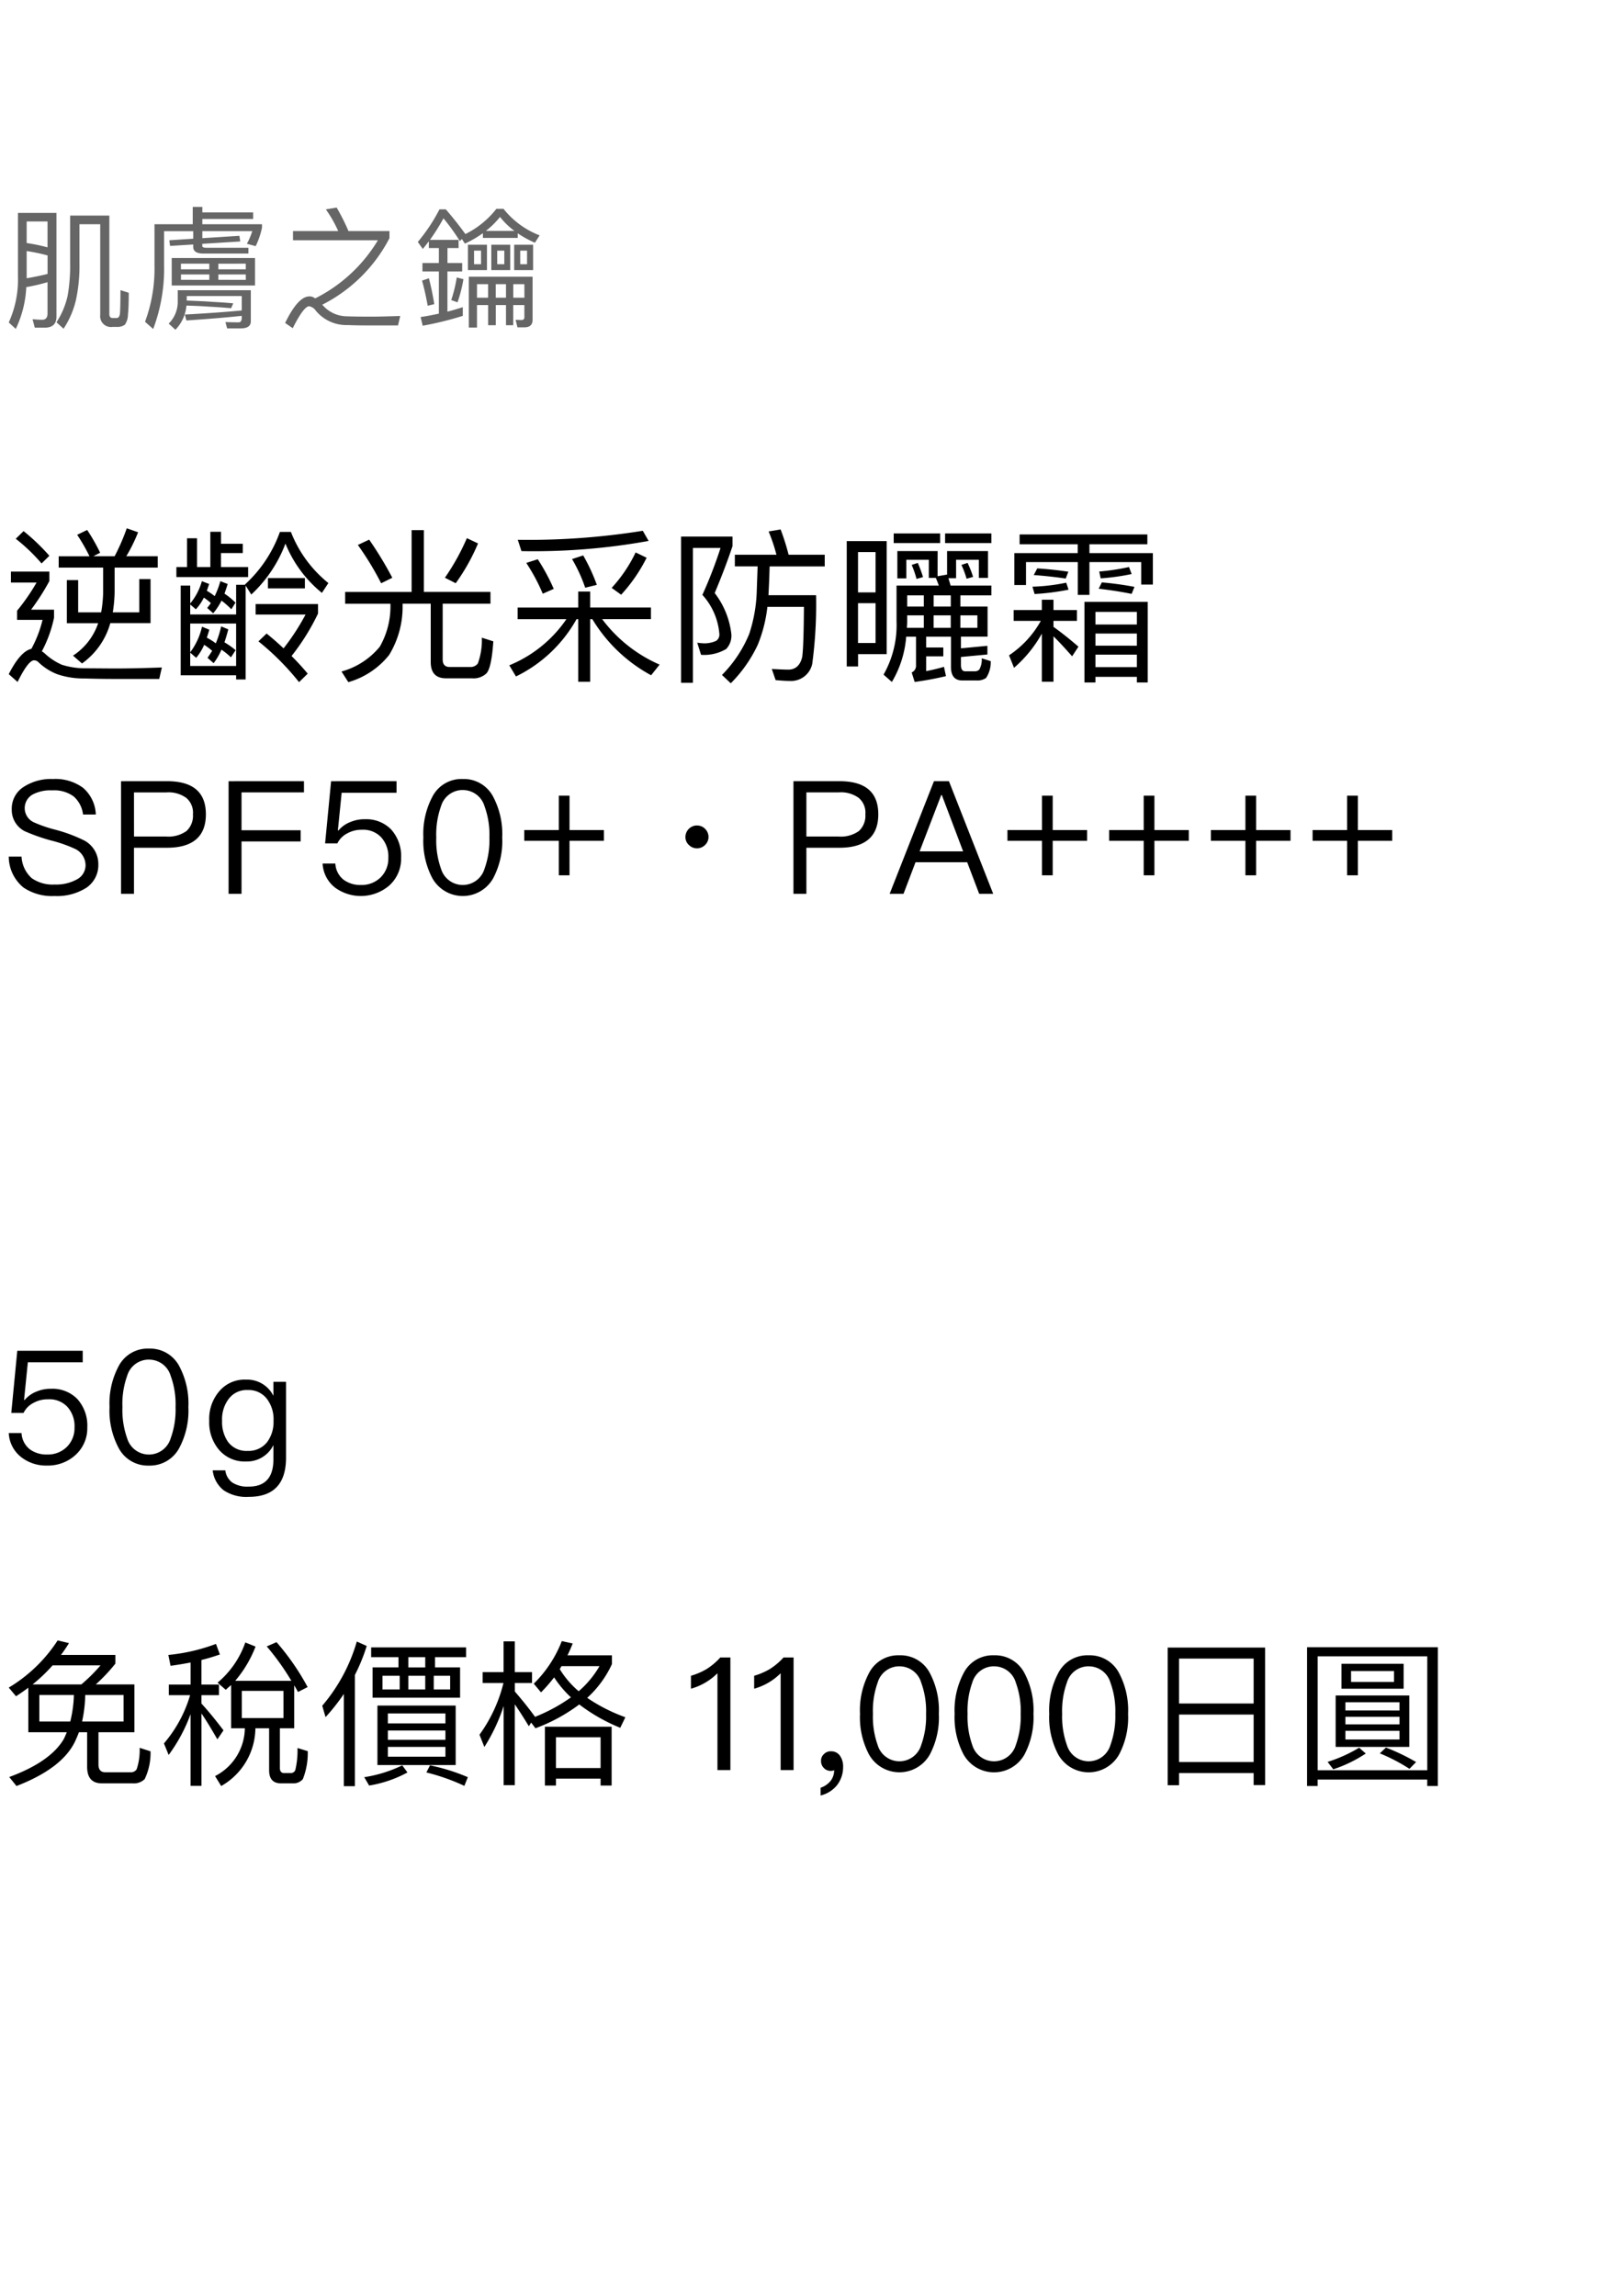
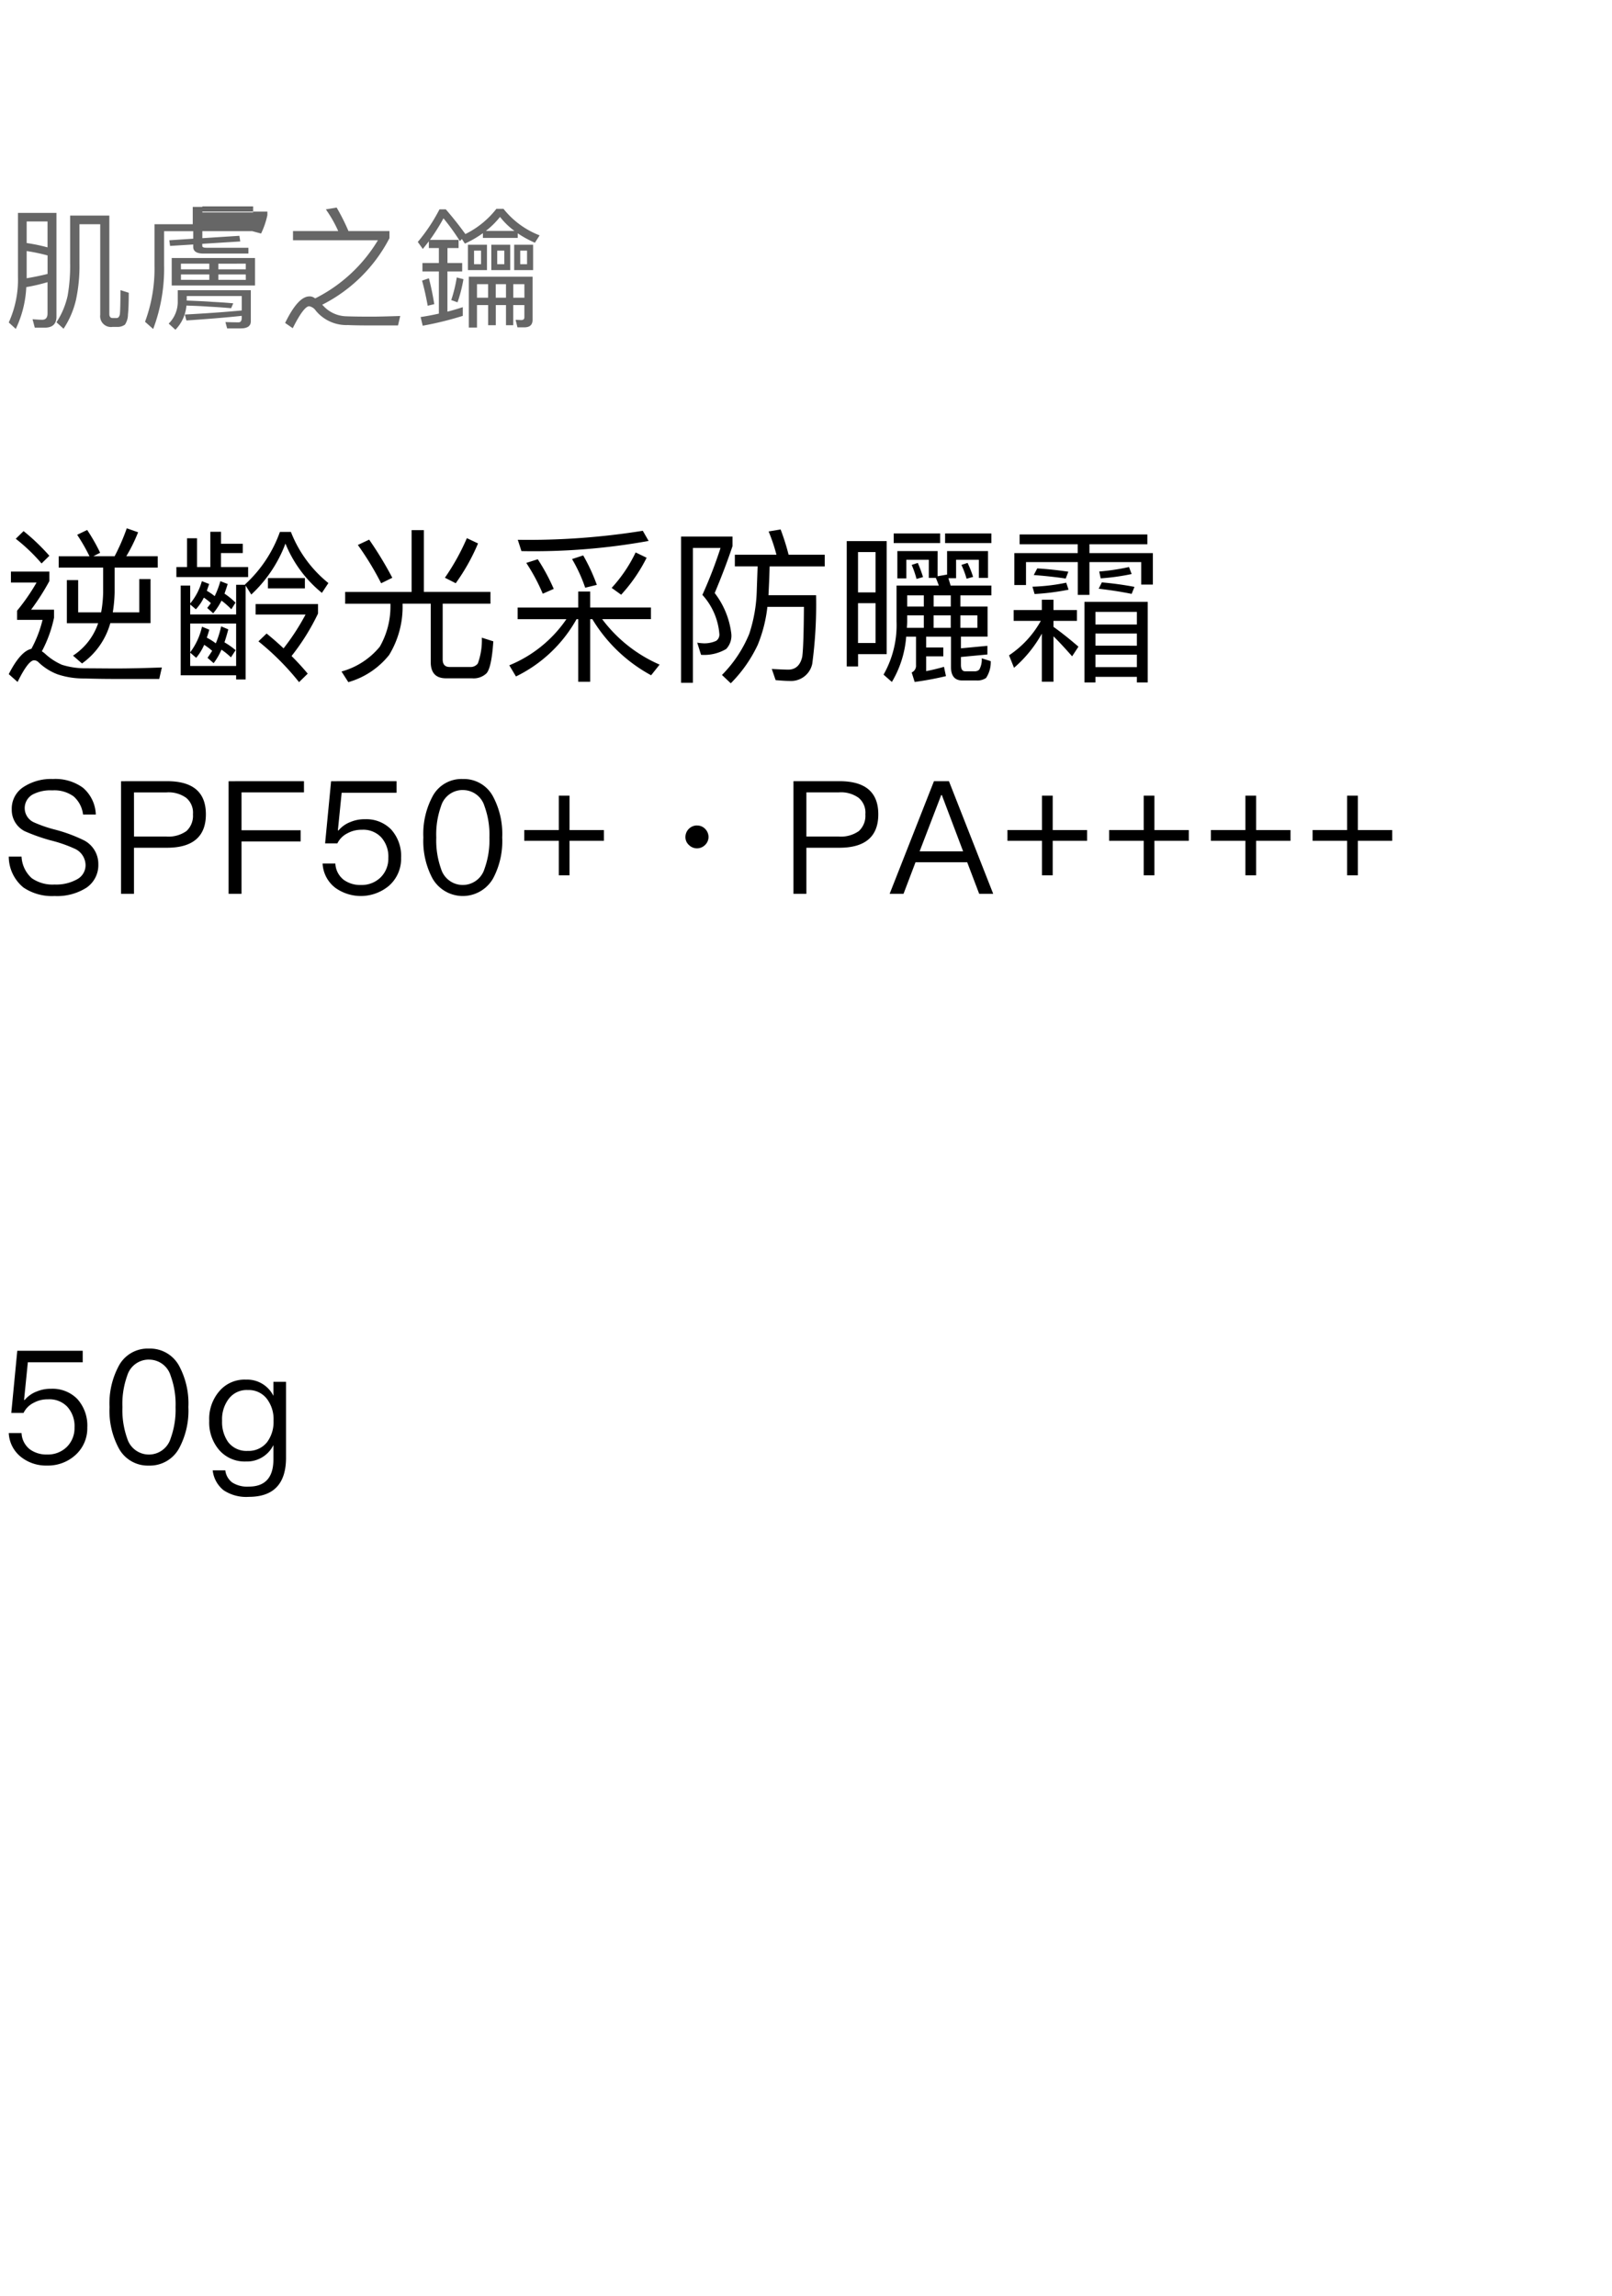
<svg xmlns="http://www.w3.org/2000/svg" width="184" height="262" viewBox="0 0 184 262">
  <g id="bs_detail_04" transform="translate(-800 -480)">
    <rect id="長方形_7796" data-name="長方形 7796" width="184" height="262" transform="translate(800 480)" fill="#fff" />
    <path id="パス_6892" data-name="パス 6892" d="M15.713,13.882H12.692a16.636,16.636,0,0,0,.209-2.261V8.771h4.921V7.479H14.231A18.343,18.343,0,0,0,15.58,4.743l-1.292-.456A24.145,24.145,0,0,1,12.9,7.479H10.469l.779-.4a21.187,21.187,0,0,0-1.482-2.6l-1.14.551a20.866,20.866,0,0,1,1.406,2.451H6.517V8.771H11.59v2.85a14.236,14.236,0,0,1-.228,2.261H8.74V10.2H7.448v4.921H11.02a7.126,7.126,0,0,1-2.869,3.7l1.026.893a8.432,8.432,0,0,0,3.23-4.6H17V10.082H15.713ZM2.508,4.61l-.893.874A20.245,20.245,0,0,1,4.56,8.3l.893-.874A23.447,23.447,0,0,0,2.508,4.61ZM1.064,9.227v1.254H3.99a23.268,23.268,0,0,1-2.223,3.211v1.045H4.674A13.608,13.608,0,0,1,3.4,18.043c-.836.19-1.691,1.14-2.584,2.888l1.007.893c.817-1.653,1.444-2.47,1.881-2.47a.691.691,0,0,1,.475.19,6.4,6.4,0,0,0,2.2,1.406,9.267,9.267,0,0,0,3.059.475c1.14.038,2.432.057,3.9.057h4.655l.3-1.311q-3.164.114-5.13.114c-1.368,0-2.584-.019-3.648-.019a8.844,8.844,0,0,1-2.622-.4,6.889,6.889,0,0,1-1.881-1.216,2.77,2.77,0,0,0-.418-.323A14.438,14.438,0,0,0,5.985,14.49v-.912H3.363a26.326,26.326,0,0,0,2.09-3.268V9.227ZM23.826,4.686V8.714h-1.52V5.427h-1.14V8.714H19.95v1.14h8.189V8.714h-3.1v-1.6h2.489V6.054H25.042V4.686Zm-2.3,10.469h5.244V20H21.527V18.48l.684.589a6.157,6.157,0,0,0,.912-1.482,7.13,7.13,0,0,1,.912.684c-.171.266-.342.532-.532.8l.7.608a7.3,7.3,0,0,0,.893-1.539,8.091,8.091,0,0,1,1.083.874l.532-.817a8.506,8.506,0,0,0-1.273-.893c.152-.456.3-.95.437-1.482l-.817-.342a11.035,11.035,0,0,1-.608,1.938,6.753,6.753,0,0,0-1.026-.646q.142-.427.285-.912l-.836-.342a7.6,7.6,0,0,1-1.349,2.926Zm5.244,5.909v.475h1.083V10.823l.646,1.026a15.3,15.3,0,0,0,3.9-5.814,14.026,14.026,0,0,0,4.161,5.624l.741-1.121A14.012,14.012,0,0,1,33.022,4.7H31.768a14.885,14.885,0,0,1-3.99,6l.019.038H26.771v3.382H21.527v-1.14l.646.551a5.458,5.458,0,0,0,.912-1.33,5.749,5.749,0,0,1,.8.627c-.133.19-.266.361-.418.551l.684.608a7.313,7.313,0,0,0,.95-1.444,8.528,8.528,0,0,1,1.121.988l.475-.76a8.2,8.2,0,0,0-1.254-1.026c.114-.342.247-.7.361-1.1l-.836-.323a9.644,9.644,0,0,1-.646,1.71,6.137,6.137,0,0,0-.893-.608c.076-.247.171-.513.266-.779l-.836-.323a6.884,6.884,0,0,1-1.33,2.546V10.823H20.444V21.064Zm2.223-8.132v1.2h5.7a26.092,26.092,0,0,1-2.508,3.857c-.608-.57-1.254-1.14-1.938-1.691l-.931.893a29.545,29.545,0,0,1,4.636,4.655l.988-.969c-.551-.665-1.159-1.33-1.843-2.014a25.528,25.528,0,0,0,3.021-4.845V12.932ZM30.4,9.968v1.178h4.218V9.968ZM46.8,4.5v7.049H39.216v1.349h5.168v.133A9.253,9.253,0,0,1,43.168,17.8a8.58,8.58,0,0,1-4.37,2.831l.779,1.216a9.181,9.181,0,0,0,4.655-3.1,10.555,10.555,0,0,0,1.539-5.719v-.133h3.211v6.65c0,1.235.57,1.862,1.748,1.862h2.964a2.124,2.124,0,0,0,1.653-.57c.38-.418.646-1.634.779-3.648l-1.311-.418a7.742,7.742,0,0,1-.456,2.945,1.043,1.043,0,0,1-.912.4h-2.3q-.8,0-.8-.855V12.894H55.8V11.545H48.2V4.5Zm6.308.912A25.712,25.712,0,0,1,50.6,9.93l1.235.627a22.969,22.969,0,0,0,2.546-4.541Zm-11.153.171-1.292.608a33.694,33.694,0,0,1,2.66,4.37l1.273-.627A41.259,41.259,0,0,0,41.952,5.579ZM72.371,7.042a16.448,16.448,0,0,1-2.736,4.047l1.083.779A18.378,18.378,0,0,0,73.625,7.65Zm-5.985.342L65.113,7.8a17.51,17.51,0,0,1,1.5,3.268l1.33-.323A21.281,21.281,0,0,0,66.386,7.384ZM61.2,7.821l-1.311.418a21.728,21.728,0,0,1,1.881,3.515l1.254-.551A22.931,22.931,0,0,0,61.2,7.821ZM73.188,4.572A82.264,82.264,0,0,1,58.919,5.6l.418,1.292A73.666,73.666,0,0,0,73.853,5.731ZM58.9,13.331v1.33h5.567a14.585,14.585,0,0,1-6.517,5.263l.76,1.273a15.857,15.857,0,0,0,6.916-6.536h.19v7.144h1.368V14.661h.247a17.641,17.641,0,0,0,6.707,6.4l.969-1.216a16.324,16.324,0,0,1-6.555-5.187h5.567v-1.33H67.184V11.507H65.816v1.824ZM77.558,5.237V21.919h1.349V6.529h3.154a50.416,50.416,0,0,1-2.071,5.358,7.516,7.516,0,0,1,1.938,4.465.862.862,0,0,1-.361.779,3.226,3.226,0,0,1-1.425.285,6.121,6.121,0,0,1-.741-.076l.437,1.387a4.952,4.952,0,0,0,2.869-.665,2.211,2.211,0,0,0,.589-1.71,9.435,9.435,0,0,0-1.9-4.674c.779-1.862,1.463-3.648,2.033-5.358V5.237Zm6.137,2.071v1.33h2.6c-.019.608-.057,1.558-.1,2.85a17.188,17.188,0,0,1-.855,4.845,14.4,14.4,0,0,1-3.116,4.693l1.007.95a15.577,15.577,0,0,0,3.078-4.389,16.1,16.1,0,0,0,1.1-4.332H91.58c-.019,2.888-.076,4.788-.19,5.681-.209.95-.722,1.444-1.52,1.482-.532,0-1.2-.038-1.957-.076l.437,1.273c.646.057,1.2.095,1.653.095a2.468,2.468,0,0,0,2.527-1.957,51.126,51.126,0,0,0,.437-7.828H87.533c.076-1.444.114-2.546.133-3.287h6.289V7.308H89.832A26.209,26.209,0,0,0,88.92,4.42l-1.368.228a20.747,20.747,0,0,1,.893,2.66Zm14.06,5.529h2v4.541h-2Zm2-1.235h-2V7h2Zm1.273-5.852h-4.56V20.057h1.292V18.651h3.268Zm.8-.874v1.1h5.3v-1.1Zm5.016,2.014h-4.6v3.116h1.026V7.878h2.565V9.949h.8c.114.266.228.551.342.874h-4.826v4.085a11.433,11.433,0,0,1-1.482,6.08l.95.836a11.85,11.85,0,0,0,1.634-5.168h1.121v3.249a.836.836,0,0,1-.494.836l.342,1.083a35.878,35.878,0,0,0,3.572-.665l-.228-1.064c-.57.171-1.254.342-2.033.494V18.9h1.957V17.891h-1.957V16.656h2.831v3.439c0,1.026.418,1.558,1.292,1.558h1.615a1.739,1.739,0,0,0,1.1-.285,3.265,3.265,0,0,0,.532-1.919l-1.026-.323a2.318,2.318,0,0,1-.285,1.292.719.719,0,0,1-.532.19h-1.064c-.342,0-.494-.247-.494-.741v-.893l3.021-.285V17.7l-3.021.285v-1.33h3.04V13.217h-3.1V11.944h3.534V10.823h-4.655c-.076-.285-.171-.57-.247-.836h.874V7.878h2.6V9.949h1.045V6.89H107.92V9.569l-1.083.19Zm1.5,5.054v1.273h-1.957V11.944Zm-3.078,0v1.273h-1.9V11.944Zm-1.9,2.28h1.9v1.425h-1.938c.019-.247.038-.494.038-.741Zm1.216-5.985-.7.228a11.3,11.3,0,0,1,.551,1.6l.741-.209A14.05,14.05,0,0,0,104.576,8.239Zm1.8,5.985h1.957v1.425h-1.957Zm3.059,0h1.938v1.425H109.44Zm-1.748-9.348v1.1h5.282v-1.1Zm2.565,3.363-.7.228a10.38,10.38,0,0,1,.589,1.577l.741-.209A10.761,10.761,0,0,0,110.257,8.239Zm5.263,5.377v1.235h3.1a11.343,11.343,0,0,1-3.629,3.933l.57,1.425a14.307,14.307,0,0,0,3.173-3.9v5.491h1.33V16.618c.589.57,1.292,1.33,2.128,2.28l.722-1.1c-.969-.836-1.919-1.6-2.85-2.261v-.684h2.679V13.616h-2.679V12.438h-1.33v1.178Zm15.3-.931H123.6v9.2h1.254v-.646h4.731v.646h1.235Zm-5.966,7.448V18.708h4.731v1.425Zm0-2.451V16.3h4.731v1.387Zm0-2.413V13.825h4.731v1.444ZM116.2,4.99V6.111h6.631V7.118H115.6v3.648h1.33V8.144h5.909v3.743h1.33V8.144h5.909v2.565h1.33V7.118h-7.239V6.111h6.612V4.99Zm9.386,5.472-.361.722c1.292.152,2.546.342,3.762.589l.323-.8A37.428,37.428,0,0,0,125.59,10.462Zm-7.372-1.6-.4.76q1.91.143,3.648.4l.3-.779C120.631,9.075,119.434,8.942,118.218,8.866Zm3.306,1.634a21.941,21.941,0,0,1-3.857.456l.247.836a27.105,27.105,0,0,0,3.876-.494Zm3.933-.494a25.528,25.528,0,0,0,3.534-.494l-.3-.8a25.347,25.347,0,0,1-3.4.513Z" transform="translate(800.183 536)" />
-     <path id="パス_6891" data-name="パス 6891" d="M3.15,9.6V14.68H7.542c-.108.252-.216.522-.342.774C6.192,17.182,4.1,18.64.972,19.792L1.8,20.818c3.492-1.35,5.742-3.06,6.714-5.148.144-.324.288-.648.414-.99h.936v3.942q0,1.89,1.674,1.89h3.528a1.734,1.734,0,0,0,1.368-.486,6.862,6.862,0,0,0,.666-3.168l-1.242-.4a6.819,6.819,0,0,1-.342,2.448.761.761,0,0,1-.684.342h-2.9c-.522,0-.774-.306-.774-.9V14.68h4.1V9.226h-4.41A19.23,19.23,0,0,0,13.086,6.85V5.86H6.876q.486-.648.918-1.35L6.5,4.2A17.14,17.14,0,0,1,.918,9.586l.828.99Q2.448,10.117,3.15,9.6ZM9.2,9.226H3.636A18.688,18.688,0,0,0,5.922,7.048h5.472A19.233,19.233,0,0,1,9.2,9.226Zm4.824,4.23H9.288a15.47,15.47,0,0,0,.36-3.024h4.374Zm-6.084,0H4.41V10.432H8.352A14.1,14.1,0,0,1,7.938,13.456ZM26.3,9.3V14.23h1.566a6.228,6.228,0,0,1-3.4,5.454l.7,1.134A7.668,7.668,0,0,0,29.07,14.23h1.566v4.788c0,.99.45,1.494,1.35,1.494h1.35a1.384,1.384,0,0,0,1.152-.486,8.08,8.08,0,0,0,.558-3.186l-1.17-.36A9.692,9.692,0,0,1,33.624,19a.549.549,0,0,1-.522.342h-.738c-.342,0-.5-.2-.5-.594V14.23H33.5v-4.9q.216.351.432.756l1.1-.558A27.93,27.93,0,0,0,31.482,4.4l-1.116.486a28.339,28.339,0,0,1,2.808,3.924H26.766a13.447,13.447,0,0,0,2.322-3.906l-1.17-.468a10.474,10.474,0,0,1-3.168,4.59l.936.81C25.884,9.658,26.082,9.478,26.3,9.3Zm5.976,3.762H27.522v-3.1h4.752ZM19.386,7.1c.792-.108,1.548-.234,2.286-.378v2.52H19.188V10.45h2.43a14.933,14.933,0,0,1-2.988,5.508l.54,1.314a18.409,18.409,0,0,0,2.5-4.662V20.8h1.242V12.538c.5.72,1.1,1.71,1.818,2.952l.7-1.026c-.864-1.134-1.692-2.16-2.52-3.06V10.45h2V9.244h-2V6.436c.738-.18,1.44-.4,2.106-.63L24.57,4.6a21.161,21.161,0,0,1-5.436,1.26ZM40.644,4.33A19.67,19.67,0,0,1,36.7,11.656l.378,1.3a22.87,22.87,0,0,0,2.088-2.646v10.53h1.26V8.146a20.592,20.592,0,0,0,1.35-3.312ZM42.282,5V6.112H45.4v1.17H42.444v3.456h9.99V7.282H49.572V6.112h3.546V5Zm6.174,2.286H46.53V6.112h1.926ZM51.3,9.8H49.428V8.236H51.3Zm-2.844,0H46.53V8.236h1.926Zm-2.916,0H43.578V8.236H45.54ZM43,11.638v6.786H51.93V11.638ZM50.76,17.47H44.19V16.354h6.57Zm-6.57-1.926V14.482h6.57v1.062Zm0-1.872V12.538h6.57v1.134ZM49,18.46l-.414.81A23.447,23.447,0,0,1,52.92,20.8l.4-.99A22.292,22.292,0,0,0,49,18.46Zm-3.168,0a15.274,15.274,0,0,1-4.338,1.35l.558.954a13.778,13.778,0,0,0,4.374-1.494ZM58.68,11.494c.432.63.972,1.458,1.6,2.5l.27-.414.486.648a19.623,19.623,0,0,0,5-2.718,20.373,20.373,0,0,0,4.68,2.664L71.3,12.97a19.309,19.309,0,0,1-4.356-2.214A11.906,11.906,0,0,0,69.768,6.9V5.9H64.692q.324-.648.594-1.35l-1.242-.27a13.868,13.868,0,0,1-3.2,4.86l.828.99a17.224,17.224,0,0,0,1.494-1.71A12.376,12.376,0,0,0,65.088,10.7a19.315,19.315,0,0,1-4.122,2.232l.018-.018c-.774-1.062-1.548-2.016-2.3-2.88V9.064h1.962V7.822H58.68V4.312H57.4v3.51H55.008V9.064h2.376a16.93,16.93,0,0,1-2.736,5.9l.558,1.4a20.34,20.34,0,0,0,2.2-4.68v9.036H58.68ZM69.732,14.05H62.118v6.714h1.26v-.792h5.094v.792h1.26Zm-6.354,4.716v-3.51h5.094v3.51ZM65.97,10a10.51,10.51,0,0,1-2.16-2.52c.072-.108.126-.234.2-.342h4.338A11.063,11.063,0,0,1,65.97,10ZM82.134,6.148a7.453,7.453,0,0,1-1.548,1.314,7.65,7.65,0,0,1-1.8.774V9.712A6.876,6.876,0,0,0,81.81,7.948V19h1.476V6.148Zm7.218,0A7.453,7.453,0,0,1,87.8,7.462a7.65,7.65,0,0,1-1.8.774V9.712a6.876,6.876,0,0,0,3.024-1.764V19H90.5V6.148Zm5.454,10.71a1.048,1.048,0,0,0-.828.306,1,1,0,0,0-.342.81,1.087,1.087,0,0,0,.324.792,1.047,1.047,0,0,0,.774.324,1.034,1.034,0,0,0,.4-.072,2.015,2.015,0,0,1-.4,1.206,2.506,2.506,0,0,1-1.152.792V21.9a3.454,3.454,0,0,0,1.872-1.17,3.373,3.373,0,0,0,.7-2.106,2.091,2.091,0,0,0-.36-1.26A1.181,1.181,0,0,0,94.806,16.858ZM102.582,5.9A3.732,3.732,0,0,0,99.108,7.93a9.062,9.062,0,0,0-1.026,4.644,9.062,9.062,0,0,0,1.026,4.644,3.984,3.984,0,0,0,6.948,0,9.062,9.062,0,0,0,1.026-4.644,9.062,9.062,0,0,0-1.026-4.644A3.768,3.768,0,0,0,102.582,5.9Zm0,1.26a2.57,2.57,0,0,1,2.484,1.854,9.462,9.462,0,0,1,.558,3.564,9.594,9.594,0,0,1-.558,3.564,2.591,2.591,0,0,1-4.968,0,9.635,9.635,0,0,1-.54-3.564,9.506,9.506,0,0,1,.54-3.564A2.57,2.57,0,0,1,102.582,7.156Zm10.8-1.26a3.732,3.732,0,0,0-3.474,2.034,9.062,9.062,0,0,0-1.026,4.644,9.062,9.062,0,0,0,1.026,4.644,3.984,3.984,0,0,0,6.948,0,9.062,9.062,0,0,0,1.026-4.644,9.062,9.062,0,0,0-1.026-4.644A3.768,3.768,0,0,0,113.382,5.9Zm0,1.26a2.57,2.57,0,0,1,2.484,1.854,9.462,9.462,0,0,1,.558,3.564,9.594,9.594,0,0,1-.558,3.564,2.591,2.591,0,0,1-4.968,0,9.635,9.635,0,0,1-.54-3.564,9.506,9.506,0,0,1,.54-3.564A2.57,2.57,0,0,1,113.382,7.156Zm10.8-1.26a3.732,3.732,0,0,0-3.474,2.034,9.062,9.062,0,0,0-1.026,4.644,9.062,9.062,0,0,0,1.026,4.644,3.984,3.984,0,0,0,6.948,0,9.062,9.062,0,0,0,1.026-4.644,9.062,9.062,0,0,0-1.026-4.644A3.768,3.768,0,0,0,124.182,5.9Zm0,1.26a2.57,2.57,0,0,1,2.484,1.854,9.462,9.462,0,0,1,.558,3.564,9.594,9.594,0,0,1-.558,3.564,2.591,2.591,0,0,1-4.968,0,9.635,9.635,0,0,1-.54-3.564,9.506,9.506,0,0,1,.54-3.564A2.57,2.57,0,0,1,124.182,7.156Zm20.142-2.142H133.2V20.728h1.3V19.342h8.514V20.71h1.314ZM134.5,18.082V12.664h8.514v5.418Zm0-6.678V6.274h8.514V11.4Zm29.538-6.426H149.112v15.84h1.206V20.08h12.51v.738h1.206Zm-13.716,14.04v-13h12.51v13Zm2.718-12.15V9.712h7.092V6.868Zm5.994,2.07h-4.9V7.7h4.9Zm-6.66,1.548v5.868h8.406V10.486Zm7.29,5.022h-6.174v-.99h6.174Zm-6.174-1.728v-.864h6.174v.864Zm0-1.584V11.26h6.174V12.2Zm1.566,4.248a16.427,16.427,0,0,1-3.6,1.62l.648.846a15.469,15.469,0,0,0,3.708-1.8Zm3.06-.018-.7.666a20.444,20.444,0,0,1,3.384,1.764l.756-.774A23.736,23.736,0,0,0,158.112,16.426Z" transform="translate(800.082 663)" />
    <path id="パス_6890" data-name="パス 6890" d="M1.89,6.148,1.206,13.24h1.4a2.549,2.549,0,0,1,1.152-1.152,3.294,3.294,0,0,1,1.638-.4,2.81,2.81,0,0,1,2.2.846,3.285,3.285,0,0,1,.828,2.376,3.011,3.011,0,0,1-.882,2.214,3.068,3.068,0,0,1-2.232.864,3.212,3.212,0,0,1-1.962-.576,2.5,2.5,0,0,1-.972-1.872H.918a3.7,3.7,0,0,0,1.476,2.79,4.609,4.609,0,0,0,2.9.918,4.654,4.654,0,0,0,3.2-1.17A4.1,4.1,0,0,0,9.882,14.9,4.523,4.523,0,0,0,8.73,11.638a3.959,3.959,0,0,0-2.97-1.152,4.085,4.085,0,0,0-1.638.306,3.342,3.342,0,0,0-1.386.972H2.664l.432-4.3H9.36V6.148ZM16.92,5.9A3.732,3.732,0,0,0,13.446,7.93a9.062,9.062,0,0,0-1.026,4.644,9.062,9.062,0,0,0,1.026,4.644,3.763,3.763,0,0,0,3.474,2.034,3.8,3.8,0,0,0,3.474-2.034,9.062,9.062,0,0,0,1.026-4.644A9.062,9.062,0,0,0,20.394,7.93,3.768,3.768,0,0,0,16.92,5.9Zm0,1.26A2.57,2.57,0,0,1,19.4,9.01a9.462,9.462,0,0,1,.558,3.564,9.594,9.594,0,0,1-.558,3.564,2.591,2.591,0,0,1-4.968,0,9.635,9.635,0,0,1-.54-3.564,9.506,9.506,0,0,1,.54-3.564A2.57,2.57,0,0,1,16.92,7.156ZM27.99,9.442a3.77,3.77,0,0,0-3.078,1.368A4.841,4.841,0,0,0,23.8,14.14a4.825,4.825,0,0,0,1.116,3.312,3.85,3.85,0,0,0,3.078,1.332,3.361,3.361,0,0,0,3.132-1.872V18.55c0,2.052-.936,3.1-2.808,3.1a3.174,3.174,0,0,1-1.89-.468,2.024,2.024,0,0,1-.792-1.386h-1.44a3.376,3.376,0,0,0,1.242,2.268,4.658,4.658,0,0,0,2.88.756c2.826,0,4.248-1.494,4.248-4.464V9.694h-1.44v1.6A3.345,3.345,0,0,0,27.99,9.442Zm.216,1.188a2.608,2.608,0,0,1,2.178,1.008,3.842,3.842,0,0,1,.756,2.5,3.839,3.839,0,0,1-.756,2.466,2.692,2.692,0,0,1-2.2.972,2.614,2.614,0,0,1-2.25-1.044,3.966,3.966,0,0,1-.666-2.394,3.842,3.842,0,0,1,.756-2.5A2.563,2.563,0,0,1,28.206,10.63Z" transform="translate(800.082 627.999)" />
-     <path id="パス_6889" data-name="パス 6889" d="M6.09,16.78l.81.735a10.124,10.124,0,0,0,1.425-3.33,18.437,18.437,0,0,0,.39-4.11V5.59h2.37V15.925a1.233,1.233,0,0,0,1.41,1.38h.51a1.428,1.428,0,0,0,.9-.255A2.1,2.1,0,0,0,14.25,15.9c.06-.555.09-1.38.09-2.49l-.945-.3c0,1.455-.03,2.355-.06,2.685a.752.752,0,0,1-.15.4.372.372,0,0,1-.27.1h-.4c-.27,0-.39-.165-.39-.465V4.6H7.65v5.475a19.7,19.7,0,0,1-.285,3.675A9.125,9.125,0,0,1,6.09,16.78Zm0-12.48H1.695v7.26A11.857,11.857,0,0,1,.645,16.8l.8.735a12.349,12.349,0,0,0,1.2-4.77A20.743,20.743,0,0,0,5.07,12.2v3.57c0,.48-.21.72-.6.72-.345,0-.72-.03-1.11-.06l.255.96H4.77c.87,0,1.32-.42,1.32-1.26Zm-3.4,7.455V8.65a21.009,21.009,0,0,1,2.385.5V11.26Q4.013,11.53,2.685,11.755Zm0-4.02V5.275H5.07V8.23A19.732,19.732,0,0,0,2.685,7.735ZM21.645,3.61V5.59H17.28v4.755A17.408,17.408,0,0,1,16.2,16.72l.93.825a19.509,19.509,0,0,0,1.245-7.23V6.385H21.7V7.24l-2.73.18.09.645L21.7,7.9v.27q0,.765,1.17.765h5.13v-.66h-4.8c-.315,0-.465-.075-.465-.195V7.825l4.335-.27-.1-.645-4.23.27v-.8h5.7a7.994,7.994,0,0,1-.615,1.44l1.005.27a9.159,9.159,0,0,0,.72-2.1v-.4H22.74v-.6h5.8V4.24h-5.8V3.61Zm-2.4,5.835V12.58h9.51V9.445Zm8.46,2.49H24.57V11.32H27.7Zm-4.17,0H20.3V11.32h3.24Zm-3.24-1.2V10.09h3.24v.645Zm4.275-.645H27.7v.645H24.57Zm3.705,3.03h-8.34v1.26A3.493,3.493,0,0,1,18.9,16.93l.765.7a4.465,4.465,0,0,0,1.26-2.76c.855.03,1.7.06,2.505.12.855.045,1.725.105,2.6.18l.24-.555c-.99-.09-1.785-.135-2.385-.165-.72-.06-1.695-.1-2.925-.15V13.78H27.24v1.65c-2.07.195-4.245.345-6.5.465l.18.675c2.235-.15,4.335-.315,6.315-.525v.24q0,.495-.36.5c-.465,0-.96-.015-1.5-.03l.195.72H27.12c.765,0,1.155-.27,1.155-.81ZM38.07,3.685l-1.23.21A14.151,14.151,0,0,1,38.25,6.37H33.09V7.42h9.69a17.516,17.516,0,0,1-7.155,6.63l-.15-.09a.889.889,0,0,0-.51-.135c-.87,0-1.785,1.005-2.775,3.03l.87.6c.84-1.68,1.47-2.505,1.875-2.505a1.15,1.15,0,0,1,.75.495,4.525,4.525,0,0,0,3.675,1.65q.855.045,2.835.045h2.88l.255-1.08c-1.41.045-2.505.075-3.3.075-1.29,0-2.295-.015-2.985-.045a3.677,3.677,0,0,1-2.52-1.215l-.1-.1A17.549,17.549,0,0,0,44.1,7.18V6.37H39.42A23.515,23.515,0,0,0,38.07,3.685Zm11.67,4.62v1.71H47.865v.96H49.74V15.79c-.675.15-1.365.285-2.085.39l.24.99a37.113,37.113,0,0,0,4.575-1.125v-.99c-.57.18-1.155.36-1.755.51v-4.59H52.4v-.96h-1.68V8.305H51.99v-.93H48.72a23.586,23.586,0,0,0,1.545-2.46,24.954,24.954,0,0,1,1.875,2.6l.225-.24.345.525A12.176,12.176,0,0,0,54.765,6.61v.54H58.74V6.625A12.036,12.036,0,0,0,60.7,7.7l.54-.84a9.737,9.737,0,0,1-4.125-3.03h-.81a10.224,10.224,0,0,1-3.54,2.88c-.705-.975-1.455-1.92-2.235-2.82h-.72a20.041,20.041,0,0,1-2.475,3.72l.57.8c.225-.27.45-.57.69-.87v.765ZM55.1,6.355a9.632,9.632,0,0,0,1.62-1.6,8.414,8.414,0,0,0,1.65,1.6Zm-6.5,5.4-.78.27c.255.915.465,1.875.645,2.865l.75-.18C49.035,13.6,48.825,12.61,48.6,11.755Zm3.18-.09a15.839,15.839,0,0,1-.63,2.58l.72.255a16.426,16.426,0,0,0,.675-2.64ZM53.055,7.93v2.895H55.23V7.93Zm1.5,2.22h-.8V8.6h.8Zm1.17-2.22v2.895h2.16V7.93Zm1.485,2.22H56.4V8.6h.81Zm1.125-2.22v2.895h2.16V7.93Zm1.47,2.22h-.78V8.6h.78ZM54.09,14.815h1.275v2.3h.87v-2.3H57.4v2.3h.825v-2.3H59.5V16.21q0,.315-.36.315L58.5,16.5l.21.855h.78q.945,0,.945-.855v-4.92H53.16v5.8h.93Zm5.415-.84H58.23V12.43H59.5ZM57.4,12.43v1.545h-1.17V12.43Zm-2.04,0v1.545H54.09V12.43Z" transform="translate(800.355 500)" fill="#666" />
+     <path id="パス_6889" data-name="パス 6889" d="M6.09,16.78l.81.735a10.124,10.124,0,0,0,1.425-3.33,18.437,18.437,0,0,0,.39-4.11V5.59h2.37V15.925a1.233,1.233,0,0,0,1.41,1.38h.51a1.428,1.428,0,0,0,.9-.255A2.1,2.1,0,0,0,14.25,15.9c.06-.555.09-1.38.09-2.49l-.945-.3c0,1.455-.03,2.355-.06,2.685a.752.752,0,0,1-.15.4.372.372,0,0,1-.27.1h-.4c-.27,0-.39-.165-.39-.465V4.6H7.65v5.475a19.7,19.7,0,0,1-.285,3.675A9.125,9.125,0,0,1,6.09,16.78Zm0-12.48H1.695v7.26A11.857,11.857,0,0,1,.645,16.8l.8.735a12.349,12.349,0,0,0,1.2-4.77A20.743,20.743,0,0,0,5.07,12.2v3.57c0,.48-.21.72-.6.72-.345,0-.72-.03-1.11-.06l.255.96H4.77c.87,0,1.32-.42,1.32-1.26Zm-3.4,7.455V8.65a21.009,21.009,0,0,1,2.385.5V11.26Q4.013,11.53,2.685,11.755Zm0-4.02V5.275H5.07V8.23A19.732,19.732,0,0,0,2.685,7.735ZM21.645,3.61V5.59H17.28v4.755A17.408,17.408,0,0,1,16.2,16.72l.93.825a19.509,19.509,0,0,0,1.245-7.23V6.385H21.7V7.24l-2.73.18.09.645L21.7,7.9v.27q0,.765,1.17.765h5.13v-.66h-4.8c-.315,0-.465-.075-.465-.195V7.825l4.335-.27-.1-.645-4.23.27v-.8h5.7l1.005.27a9.159,9.159,0,0,0,.72-2.1v-.4H22.74v-.6h5.8V4.24h-5.8V3.61Zm-2.4,5.835V12.58h9.51V9.445Zm8.46,2.49H24.57V11.32H27.7Zm-4.17,0H20.3V11.32h3.24Zm-3.24-1.2V10.09h3.24v.645Zm4.275-.645H27.7v.645H24.57Zm3.705,3.03h-8.34v1.26A3.493,3.493,0,0,1,18.9,16.93l.765.7a4.465,4.465,0,0,0,1.26-2.76c.855.03,1.7.06,2.505.12.855.045,1.725.105,2.6.18l.24-.555c-.99-.09-1.785-.135-2.385-.165-.72-.06-1.695-.1-2.925-.15V13.78H27.24v1.65c-2.07.195-4.245.345-6.5.465l.18.675c2.235-.15,4.335-.315,6.315-.525v.24q0,.495-.36.5c-.465,0-.96-.015-1.5-.03l.195.72H27.12c.765,0,1.155-.27,1.155-.81ZM38.07,3.685l-1.23.21A14.151,14.151,0,0,1,38.25,6.37H33.09V7.42h9.69a17.516,17.516,0,0,1-7.155,6.63l-.15-.09a.889.889,0,0,0-.51-.135c-.87,0-1.785,1.005-2.775,3.03l.87.6c.84-1.68,1.47-2.505,1.875-2.505a1.15,1.15,0,0,1,.75.495,4.525,4.525,0,0,0,3.675,1.65q.855.045,2.835.045h2.88l.255-1.08c-1.41.045-2.505.075-3.3.075-1.29,0-2.295-.015-2.985-.045a3.677,3.677,0,0,1-2.52-1.215l-.1-.1A17.549,17.549,0,0,0,44.1,7.18V6.37H39.42A23.515,23.515,0,0,0,38.07,3.685Zm11.67,4.62v1.71H47.865v.96H49.74V15.79c-.675.15-1.365.285-2.085.39l.24.99a37.113,37.113,0,0,0,4.575-1.125v-.99c-.57.18-1.155.36-1.755.51v-4.59H52.4v-.96h-1.68V8.305H51.99v-.93H48.72a23.586,23.586,0,0,0,1.545-2.46,24.954,24.954,0,0,1,1.875,2.6l.225-.24.345.525A12.176,12.176,0,0,0,54.765,6.61v.54H58.74V6.625A12.036,12.036,0,0,0,60.7,7.7l.54-.84a9.737,9.737,0,0,1-4.125-3.03h-.81a10.224,10.224,0,0,1-3.54,2.88c-.705-.975-1.455-1.92-2.235-2.82h-.72a20.041,20.041,0,0,1-2.475,3.72l.57.8c.225-.27.45-.57.69-.87v.765ZM55.1,6.355a9.632,9.632,0,0,0,1.62-1.6,8.414,8.414,0,0,0,1.65,1.6Zm-6.5,5.4-.78.27c.255.915.465,1.875.645,2.865l.75-.18C49.035,13.6,48.825,12.61,48.6,11.755Zm3.18-.09a15.839,15.839,0,0,1-.63,2.58l.72.255a16.426,16.426,0,0,0,.675-2.64ZM53.055,7.93v2.895H55.23V7.93Zm1.5,2.22h-.8V8.6h.8Zm1.17-2.22v2.895h2.16V7.93Zm1.485,2.22H56.4V8.6h.81Zm1.125-2.22v2.895h2.16V7.93Zm1.47,2.22h-.78V8.6h.78ZM54.09,14.815h1.275v2.3h.87v-2.3H57.4v2.3h.825v-2.3H59.5V16.21q0,.315-.36.315L58.5,16.5l.21.855h.78q.945,0,.945-.855v-4.92H53.16v5.8h.93Zm5.415-.84H58.23V12.43H59.5ZM57.4,12.43v1.545h-1.17V12.43Zm-2.04,0v1.545H54.09V12.43Z" transform="translate(800.355 500)" fill="#666" />
    <path id="パス_6888" data-name="パス 6888" d="M5.616,5.9A5.72,5.72,0,0,0,2.34,6.76,2.932,2.932,0,0,0,.918,9.37a2.718,2.718,0,0,0,1.476,2.484A21.514,21.514,0,0,0,5.346,12.9a15.443,15.443,0,0,1,2.718.936,2.086,2.086,0,0,1,1.278,1.89,1.821,1.821,0,0,1-.972,1.62,4.884,4.884,0,0,1-2.556.594,4.138,4.138,0,0,1-2.61-.72,3.532,3.532,0,0,1-1.17-2.466H.576A4.581,4.581,0,0,0,2.25,18.28a5.82,5.82,0,0,0,3.564.972A6.22,6.22,0,0,0,9.45,18.3a3.121,3.121,0,0,0,1.35-2.664,3.032,3.032,0,0,0-1.6-2.718A17.321,17.321,0,0,0,5.85,11.674a14.958,14.958,0,0,1-2.358-.81,1.781,1.781,0,0,1-.18-3.2,4.336,4.336,0,0,1,2.232-.468,3.756,3.756,0,0,1,2.43.684,3.245,3.245,0,0,1,1.08,2.07h1.458a4.2,4.2,0,0,0-1.476-3.06A5.334,5.334,0,0,0,5.616,5.9Zm7.776.252V19h1.476V13.744H18.63c2.952,0,4.446-1.278,4.446-3.816q0-3.78-4.428-3.78Zm1.476,1.278h3.69a3.432,3.432,0,0,1,2.286.63A2.2,2.2,0,0,1,21.6,9.928a2.365,2.365,0,0,1-.738,1.908,3.557,3.557,0,0,1-2.3.63h-3.69Zm10.8-1.278V19h1.476V13.024h6.75V11.746h-6.75V7.426h7.128V6.148Zm11.7,0-.684,7.092h1.4a2.549,2.549,0,0,1,1.152-1.152,3.294,3.294,0,0,1,1.638-.4,2.81,2.81,0,0,1,2.2.846,3.285,3.285,0,0,1,.828,2.376,3.011,3.011,0,0,1-.882,2.214,3.068,3.068,0,0,1-2.232.864,3.212,3.212,0,0,1-1.962-.576,2.5,2.5,0,0,1-.972-1.872H36.4a3.7,3.7,0,0,0,1.476,2.79,5,5,0,0,0,6.1-.252A4.1,4.1,0,0,0,45.36,14.9a4.523,4.523,0,0,0-1.152-3.258,3.959,3.959,0,0,0-2.97-1.152,4.085,4.085,0,0,0-1.638.306,3.342,3.342,0,0,0-1.386.972h-.072l.432-4.3h6.264V6.148ZM52.4,5.9A3.732,3.732,0,0,0,48.924,7.93,9.062,9.062,0,0,0,47.9,12.574a9.062,9.062,0,0,0,1.026,4.644,3.984,3.984,0,0,0,6.948,0A9.062,9.062,0,0,0,56.9,12.574,9.062,9.062,0,0,0,55.872,7.93,3.768,3.768,0,0,0,52.4,5.9Zm0,1.26A2.57,2.57,0,0,1,54.882,9.01a9.462,9.462,0,0,1,.558,3.564,9.594,9.594,0,0,1-.558,3.564,2.591,2.591,0,0,1-4.968,0,9.635,9.635,0,0,1-.54-3.564,9.506,9.506,0,0,1,.54-3.564A2.57,2.57,0,0,1,52.4,7.156ZM63.36,7.8v3.924H59.418V12.95H63.36v3.942h1.224V12.95h3.924V11.726H64.584V7.8Zm15.768,3.4a1.321,1.321,0,0,0-1.314,1.314,1.2,1.2,0,0,0,.4.918,1.3,1.3,0,0,0,1.836,0,1.267,1.267,0,0,0,.4-.918,1.307,1.307,0,0,0-.4-.936A1.25,1.25,0,0,0,79.128,11.206ZM90.144,6.148V19H91.62V13.744h3.762c2.952,0,4.446-1.278,4.446-3.816q0-3.78-4.428-3.78ZM91.62,7.426h3.69a3.432,3.432,0,0,1,2.286.63,2.2,2.2,0,0,1,.756,1.872,2.365,2.365,0,0,1-.738,1.908,3.557,3.557,0,0,1-2.3.63H91.62Zm14.562-1.278L101.124,19h1.584l1.368-3.6h5.9l1.368,3.6h1.6L107.892,6.148Zm-1.638,8.01,2.466-6.426h.072l2.43,6.426ZM118.512,7.8v3.924H114.57V12.95h3.942v3.942h1.224V12.95h3.924V11.726h-3.924V7.8Zm11.61,0v3.924H126.18V12.95h3.942v3.942h1.224V12.95h3.924V11.726h-3.924V7.8Zm11.61,0v3.924H137.79V12.95h3.942v3.942h1.224V12.95h3.924V11.726h-3.924V7.8Zm11.61,0v3.924H149.4V12.95h3.942v3.942h1.224V12.95h3.924V11.726h-3.924V7.8Z" transform="translate(800.424 563)" />
  </g>
</svg>